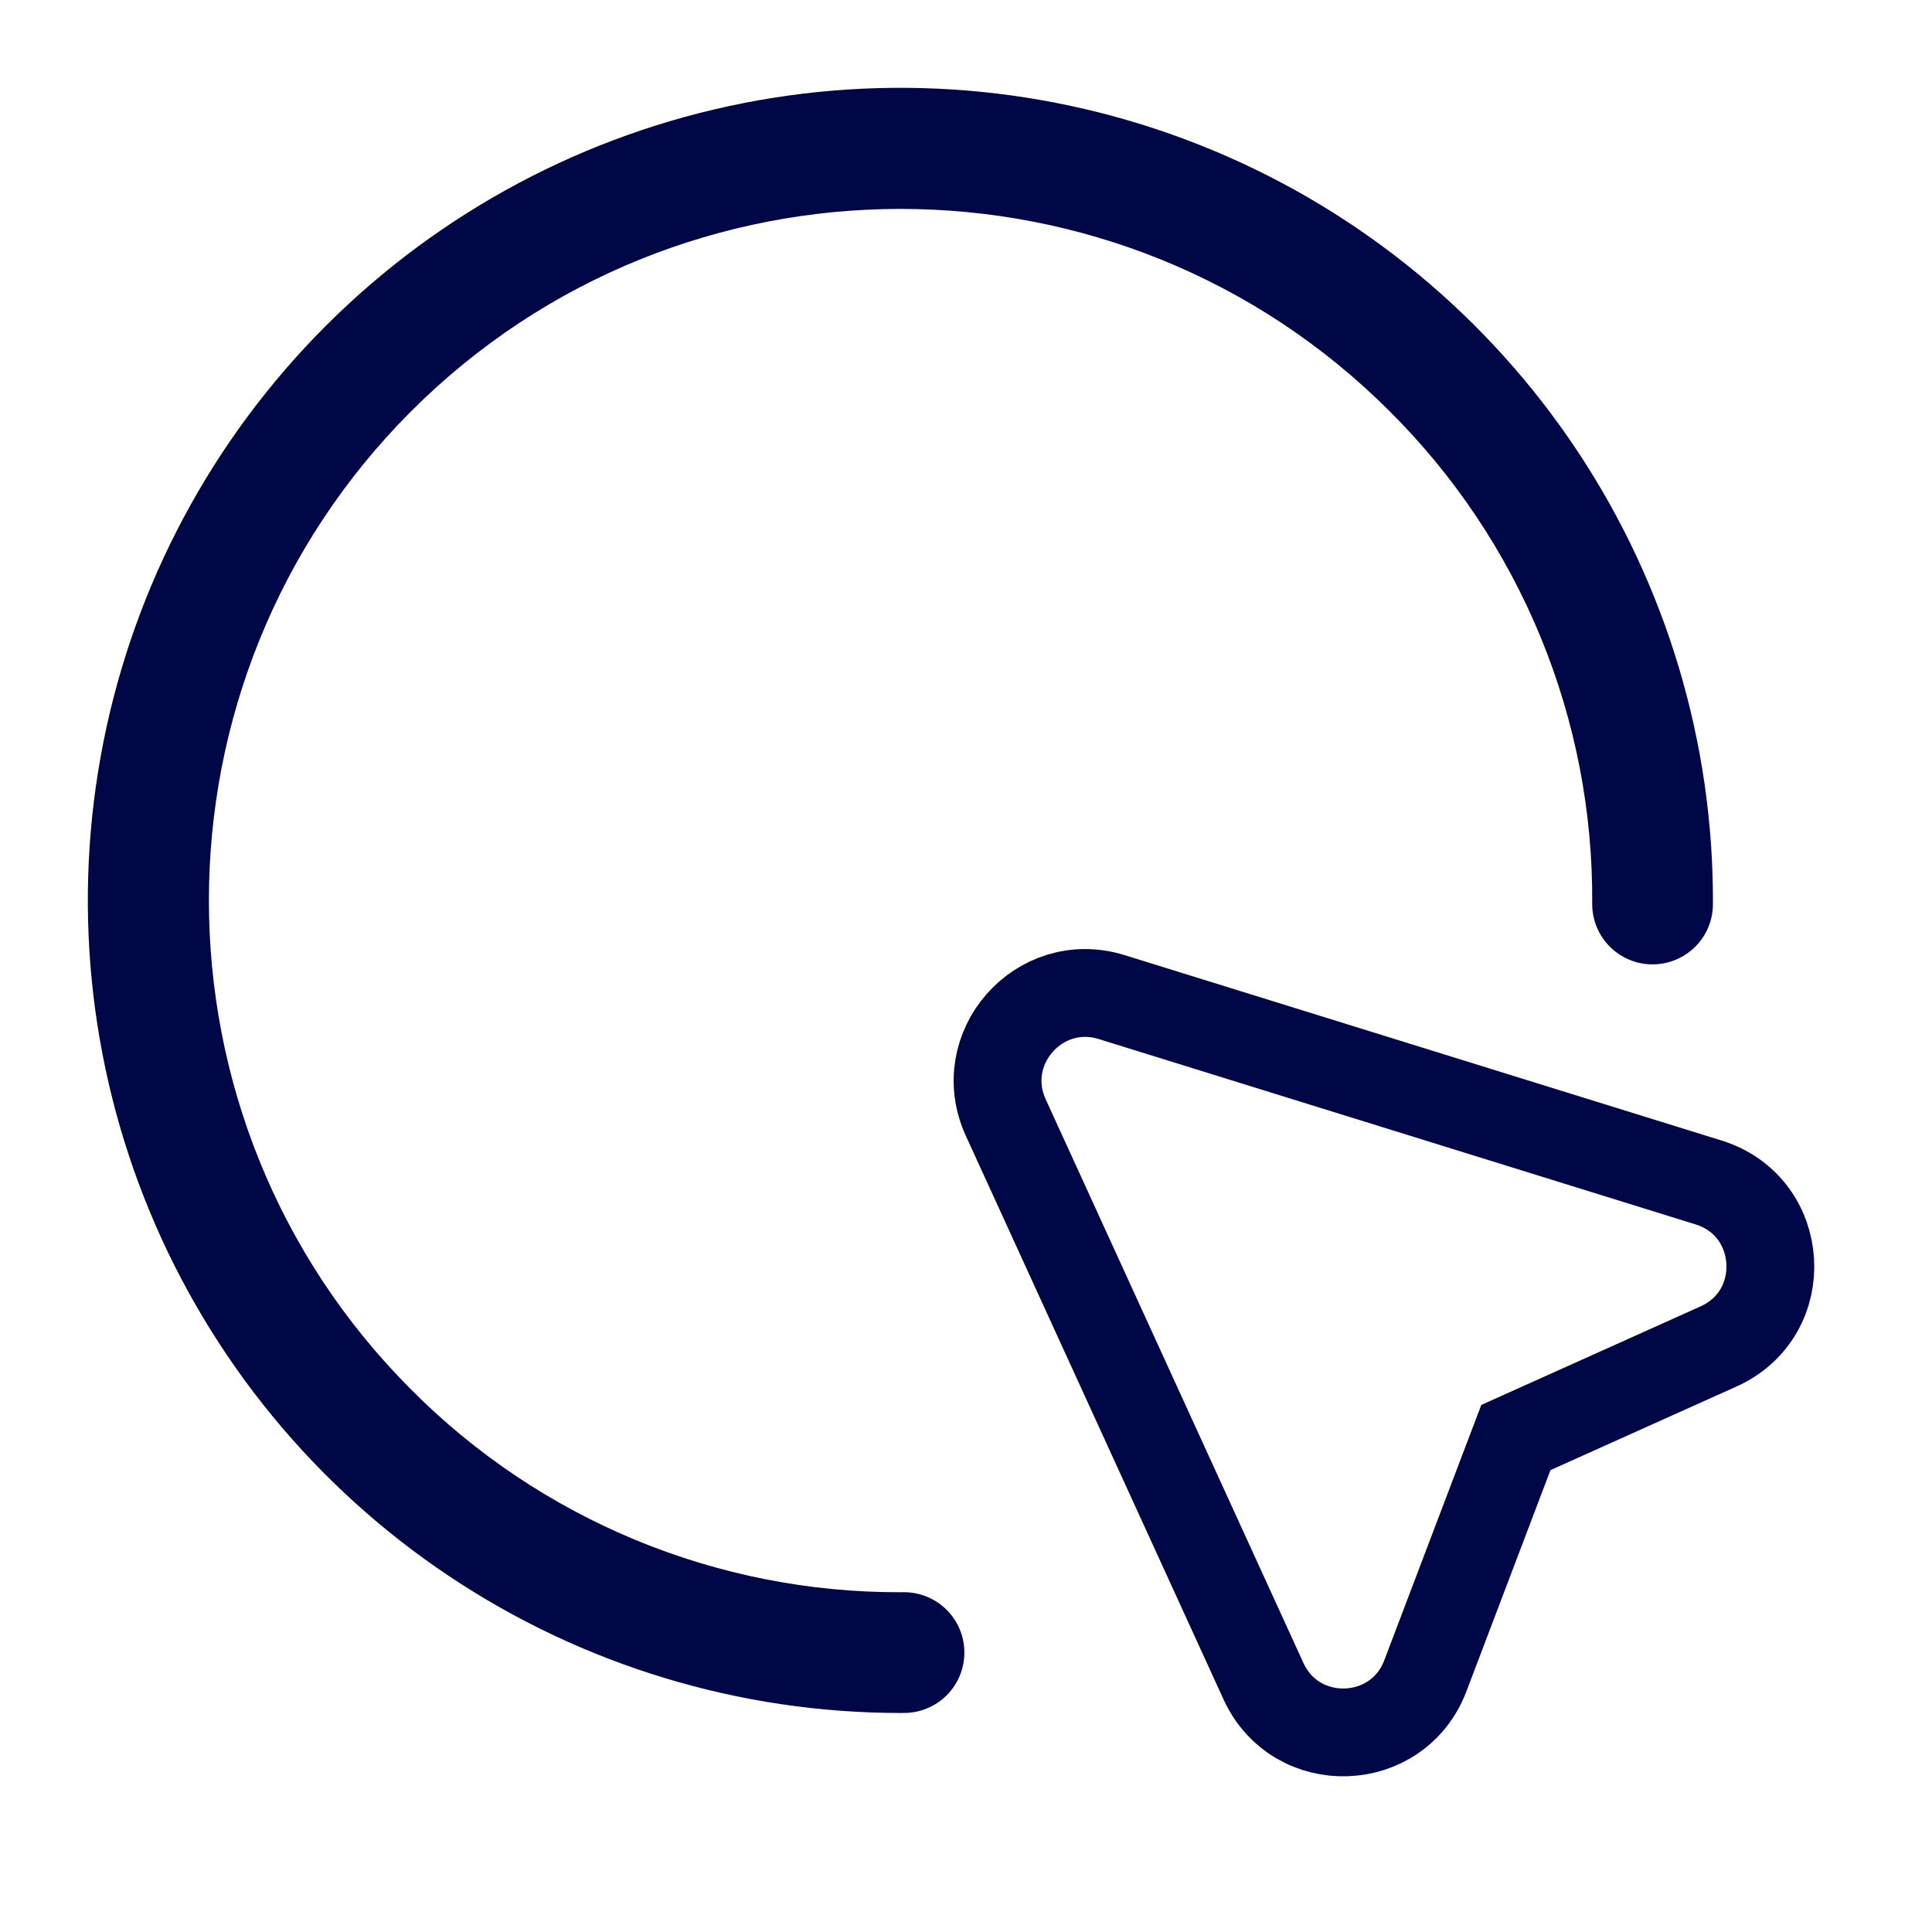
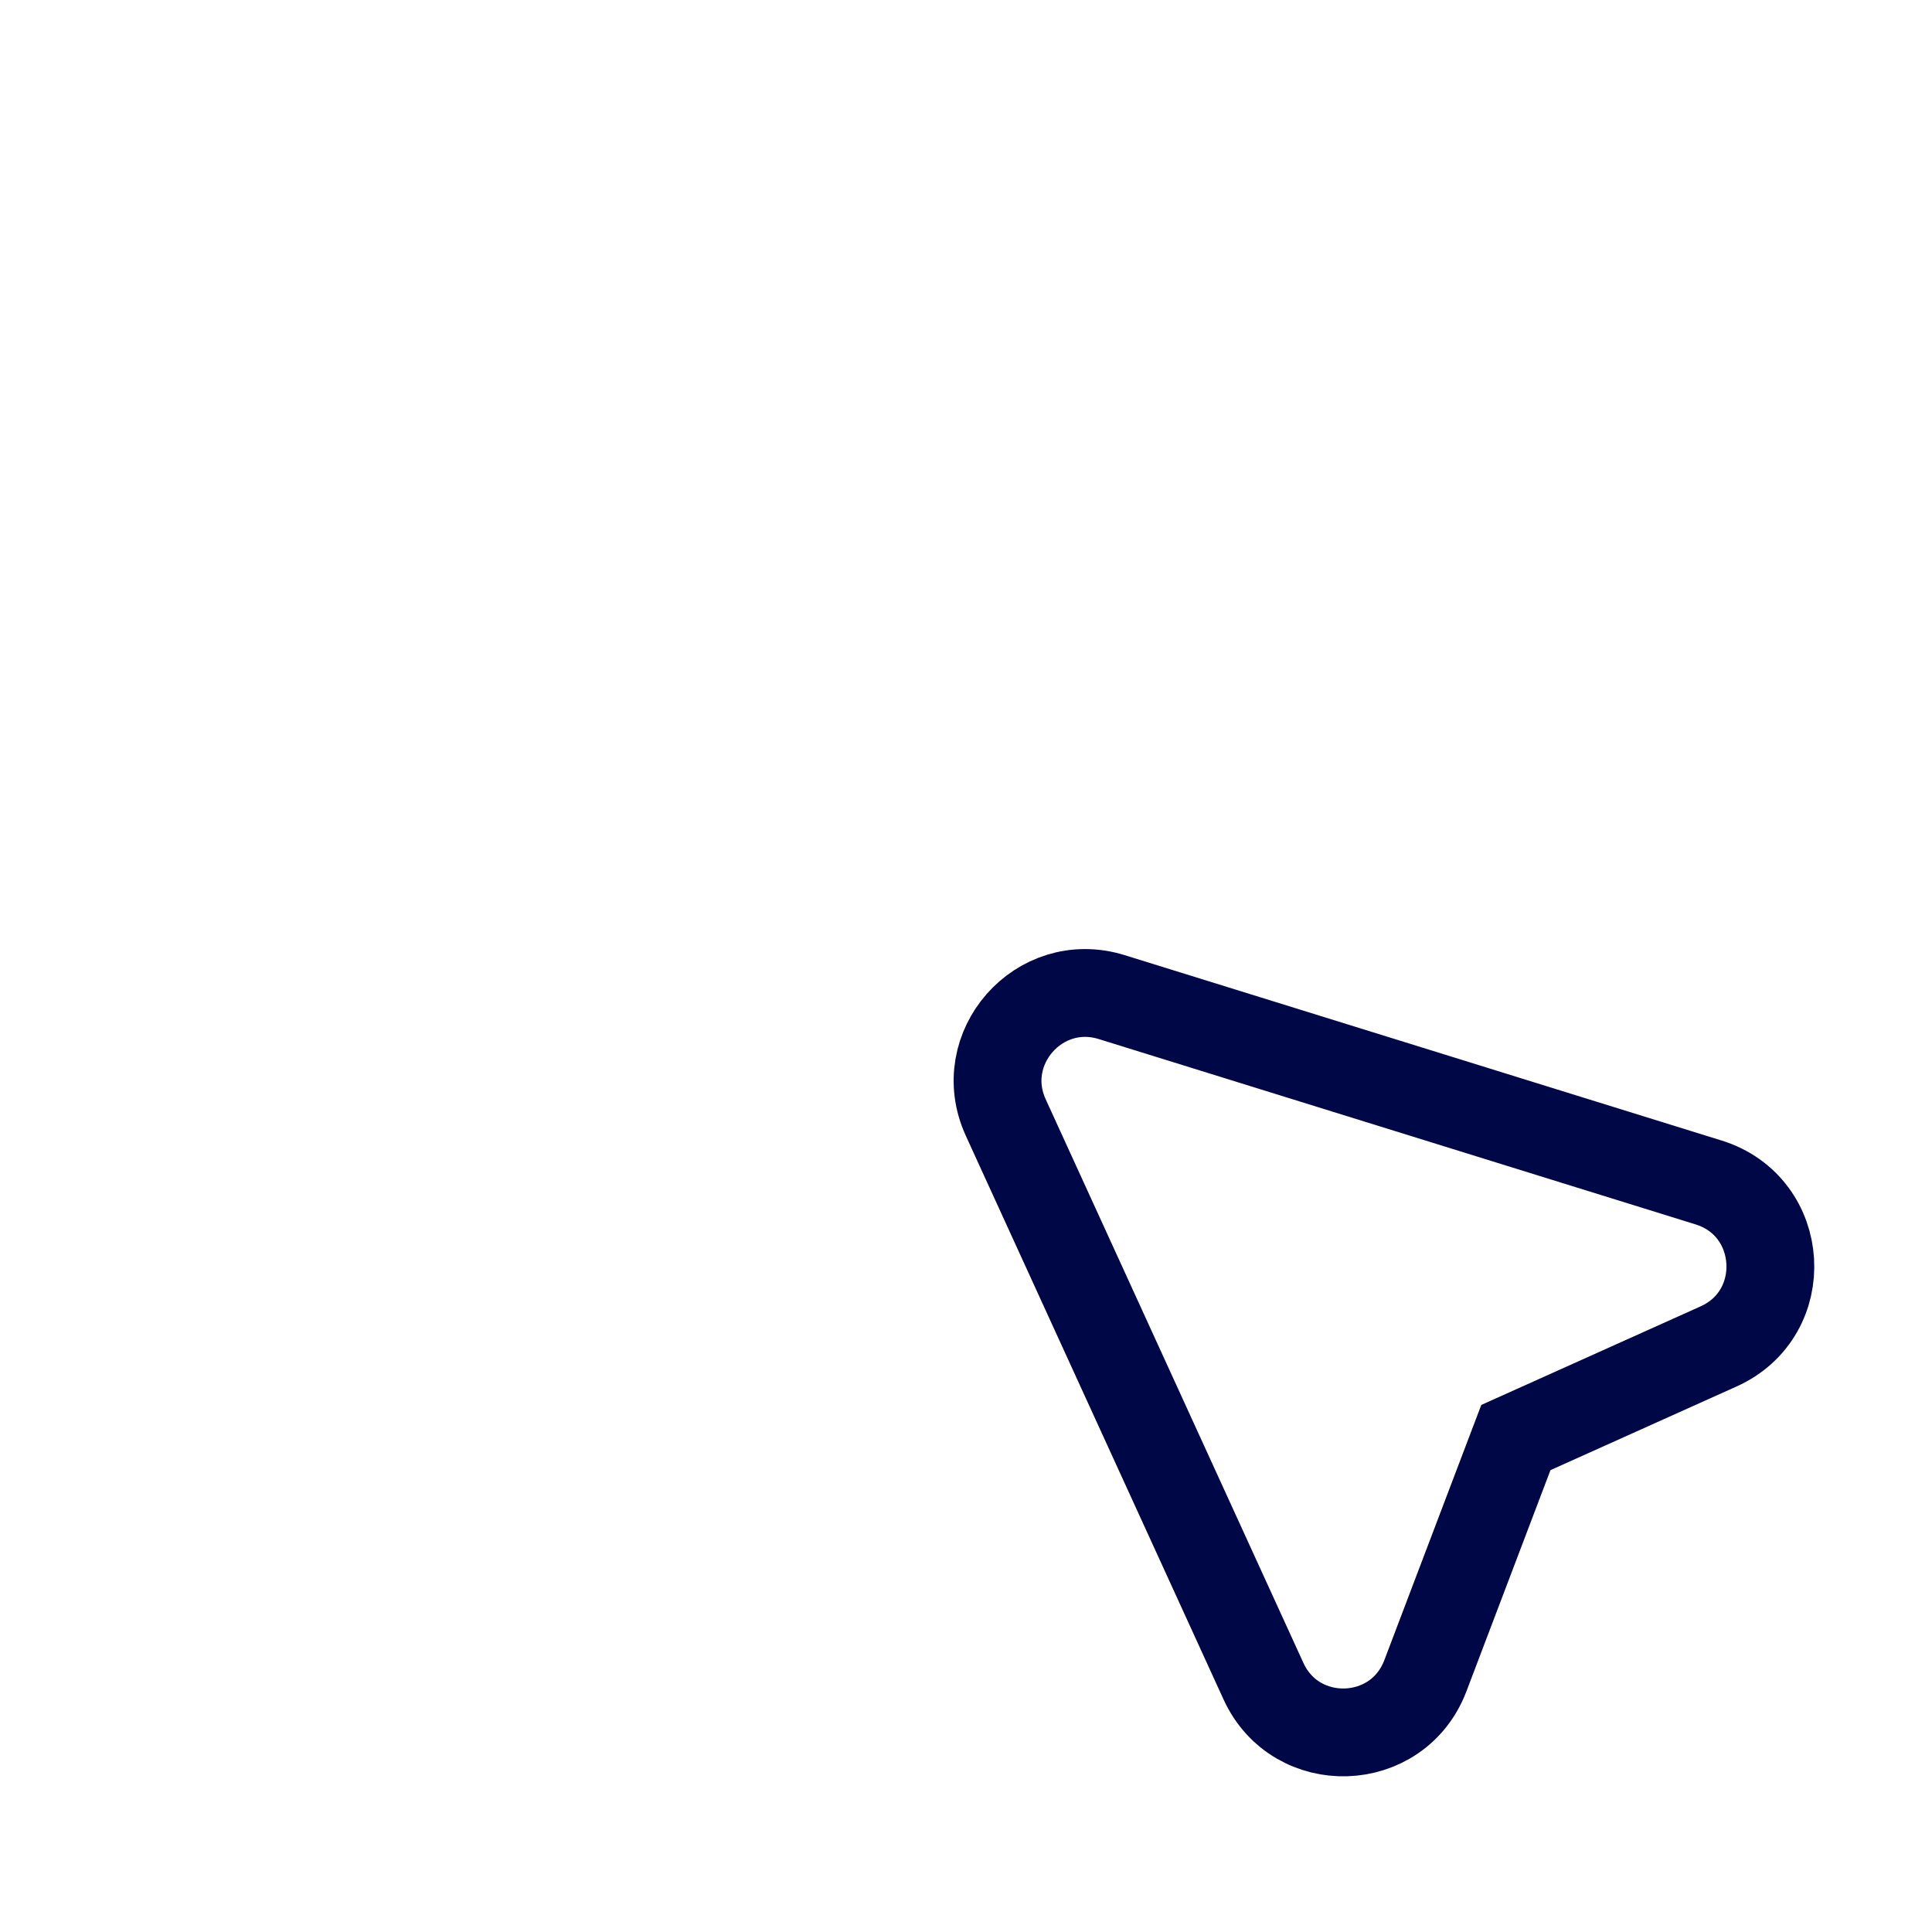
<svg xmlns="http://www.w3.org/2000/svg" width="44" height="44" viewBox="0 0 44 44" fill="none">
-   <path d="M21.963 37.63C21.964 37.81 21.929 37.989 21.861 38.157C21.793 38.324 21.692 38.476 21.565 38.604C21.438 38.732 21.287 38.834 21.12 38.904C20.954 38.974 20.775 39.011 20.595 39.011C20.565 39.012 20.534 39.012 20.504 39.012C16.844 39.011 13.266 37.926 10.223 35.892C7.18 33.859 4.809 30.968 3.408 27.587C2.008 24.206 1.642 20.485 2.356 16.895C3.07 13.306 4.832 10.008 7.42 7.421C10.014 4.827 13.319 3.063 16.917 2.351C20.515 1.64 24.244 2.014 27.629 3.426C31.014 4.837 33.903 7.223 35.93 10.28C37.956 13.337 39.029 16.927 39.011 20.595C39.01 20.959 38.864 21.306 38.606 21.563C38.349 21.819 38 21.963 37.636 21.963H37.63C37.449 21.963 37.27 21.926 37.104 21.856C36.938 21.786 36.786 21.684 36.659 21.556C36.532 21.428 36.432 21.276 36.363 21.109C36.295 20.941 36.26 20.762 36.261 20.582C36.278 18.499 35.878 16.434 35.086 14.508C34.293 12.582 33.124 10.834 31.647 9.365C25.504 3.222 15.508 3.222 9.365 9.365C3.222 15.508 3.222 25.504 9.365 31.648C10.824 33.115 12.56 34.279 14.472 35.071C16.384 35.863 18.435 36.268 20.504 36.262C20.53 36.262 20.556 36.262 20.582 36.261H20.588C20.952 36.261 21.301 36.406 21.558 36.662C21.816 36.918 21.962 37.266 21.963 37.63Z" fill="#000747" />
  <path d="M28.774 38.286L22.905 25.45C22.186 23.878 23.666 22.196 25.317 22.708L38.912 26.93C40.671 27.476 40.819 29.909 39.139 30.664L34.523 32.739L32.462 38.164C31.832 39.825 29.512 39.901 28.774 38.286Z" stroke="#000747" stroke-width="2" />
</svg>